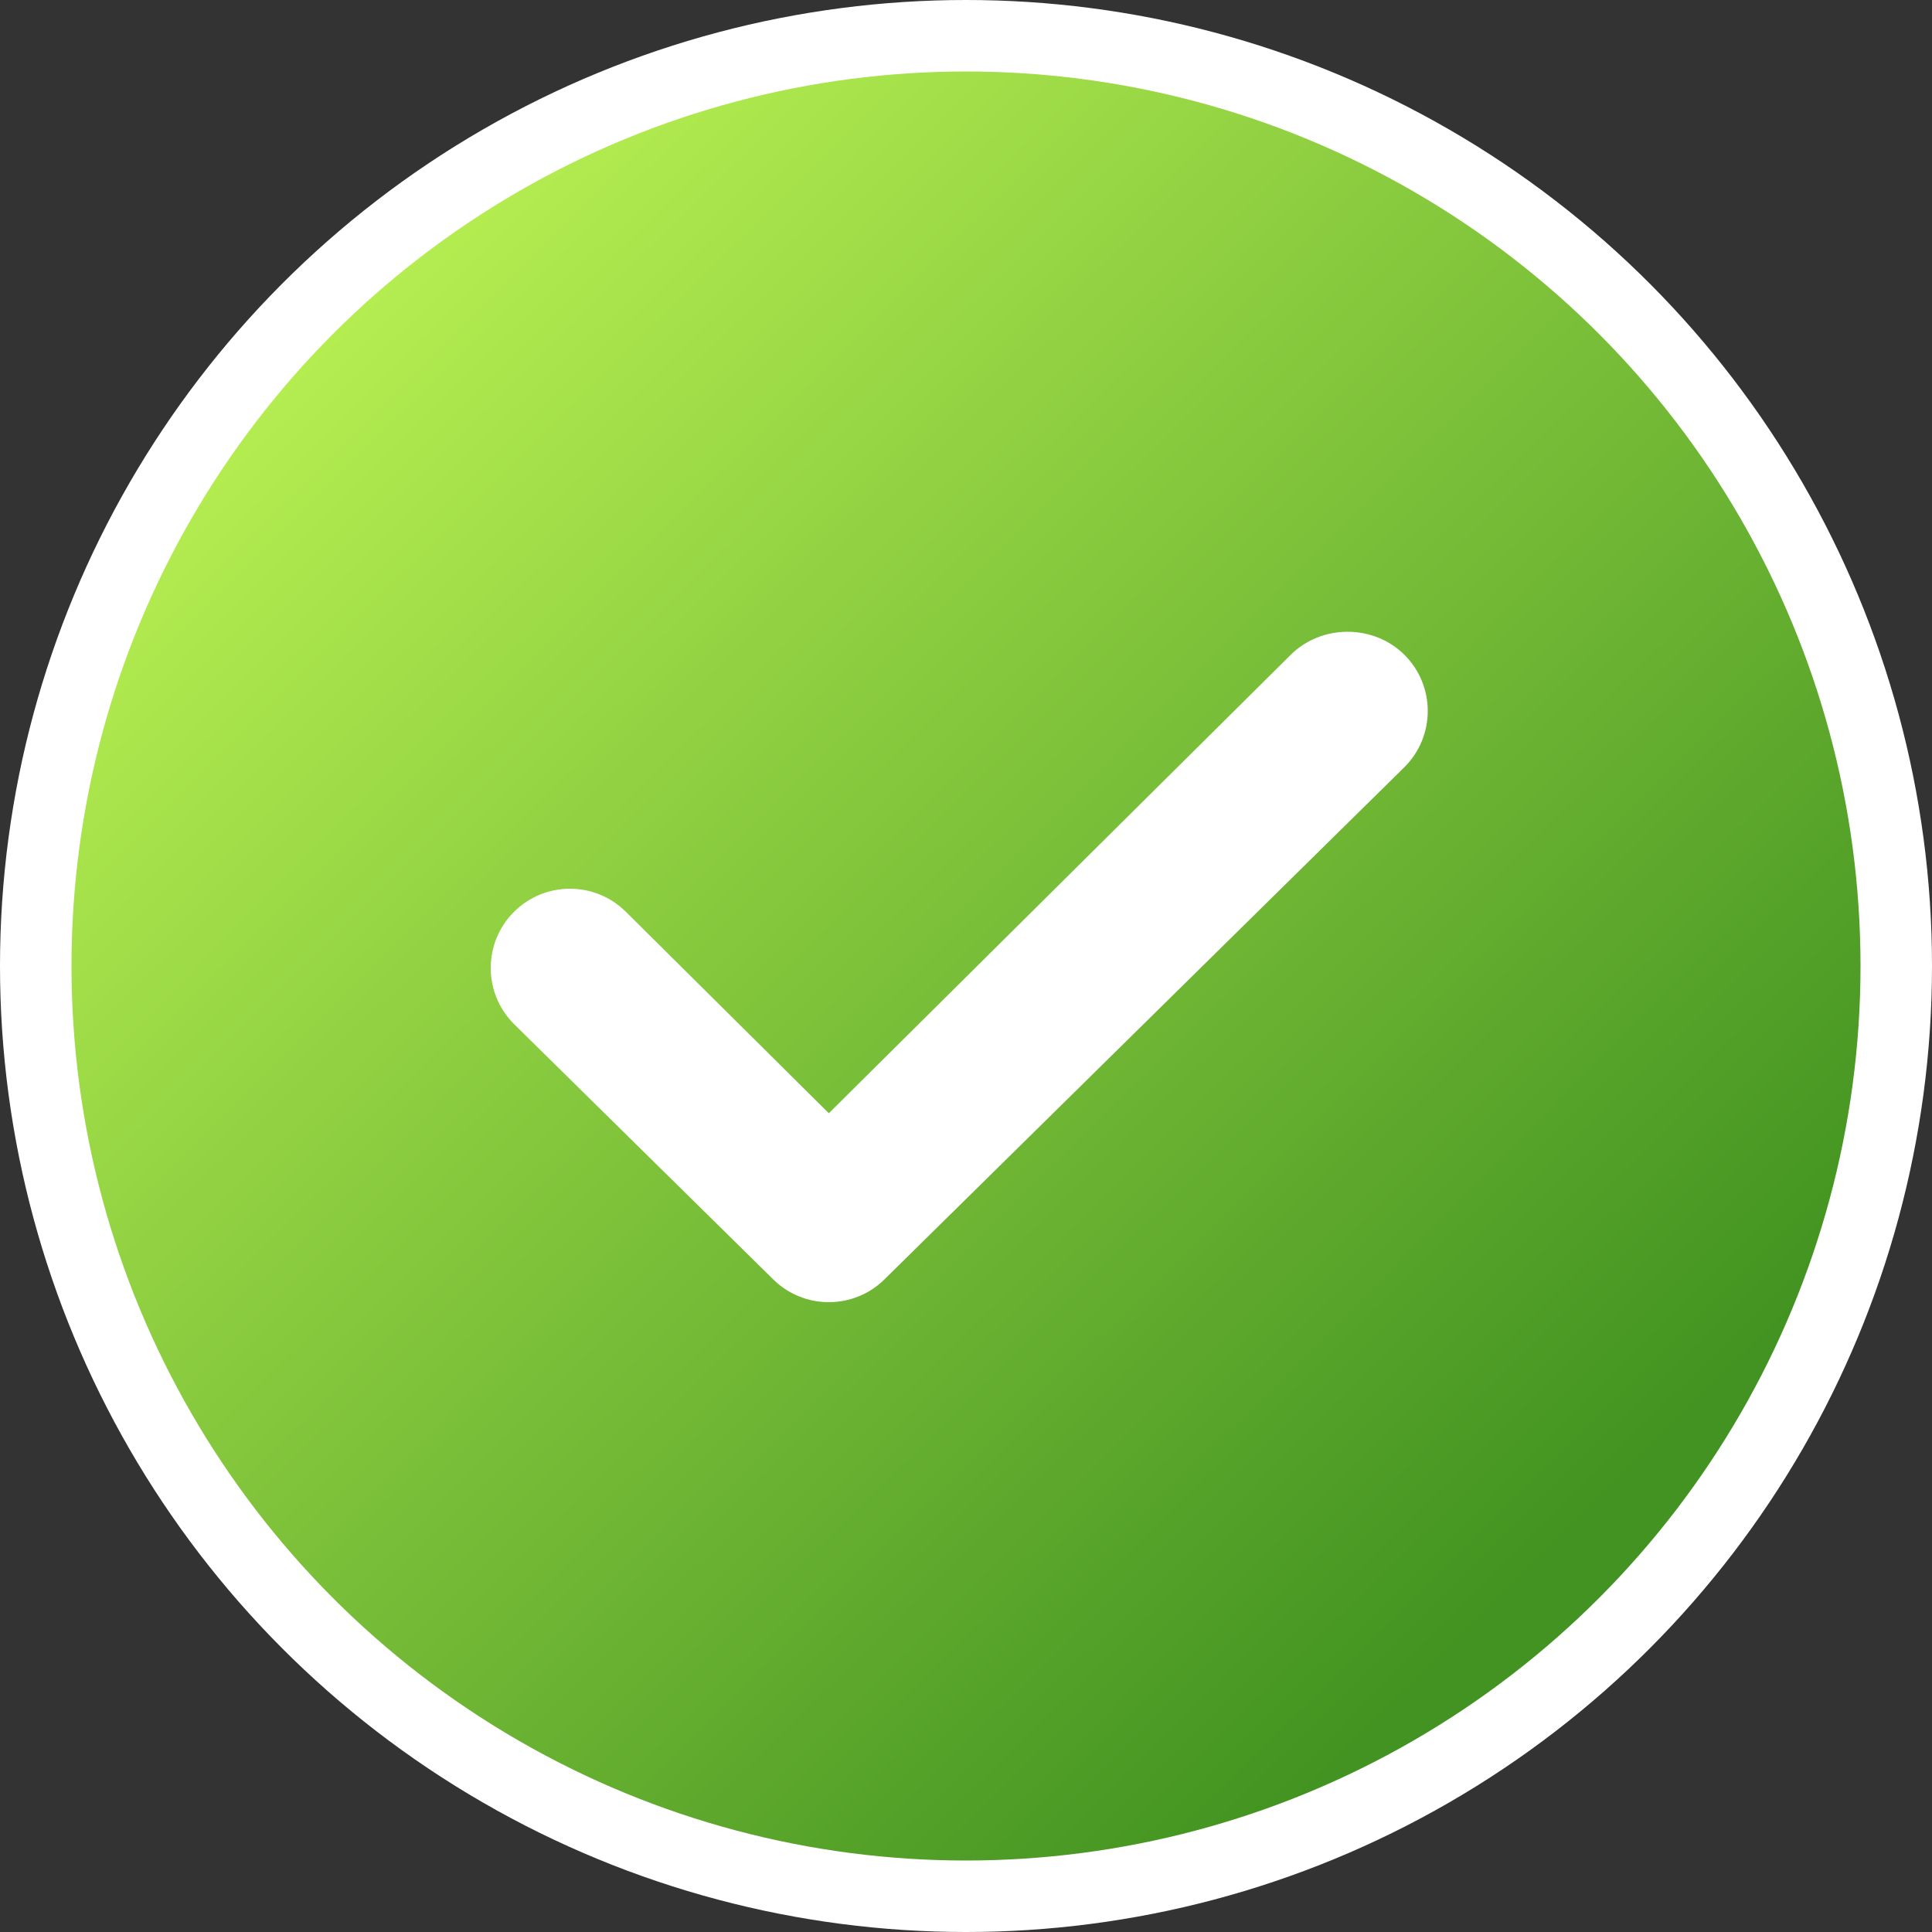
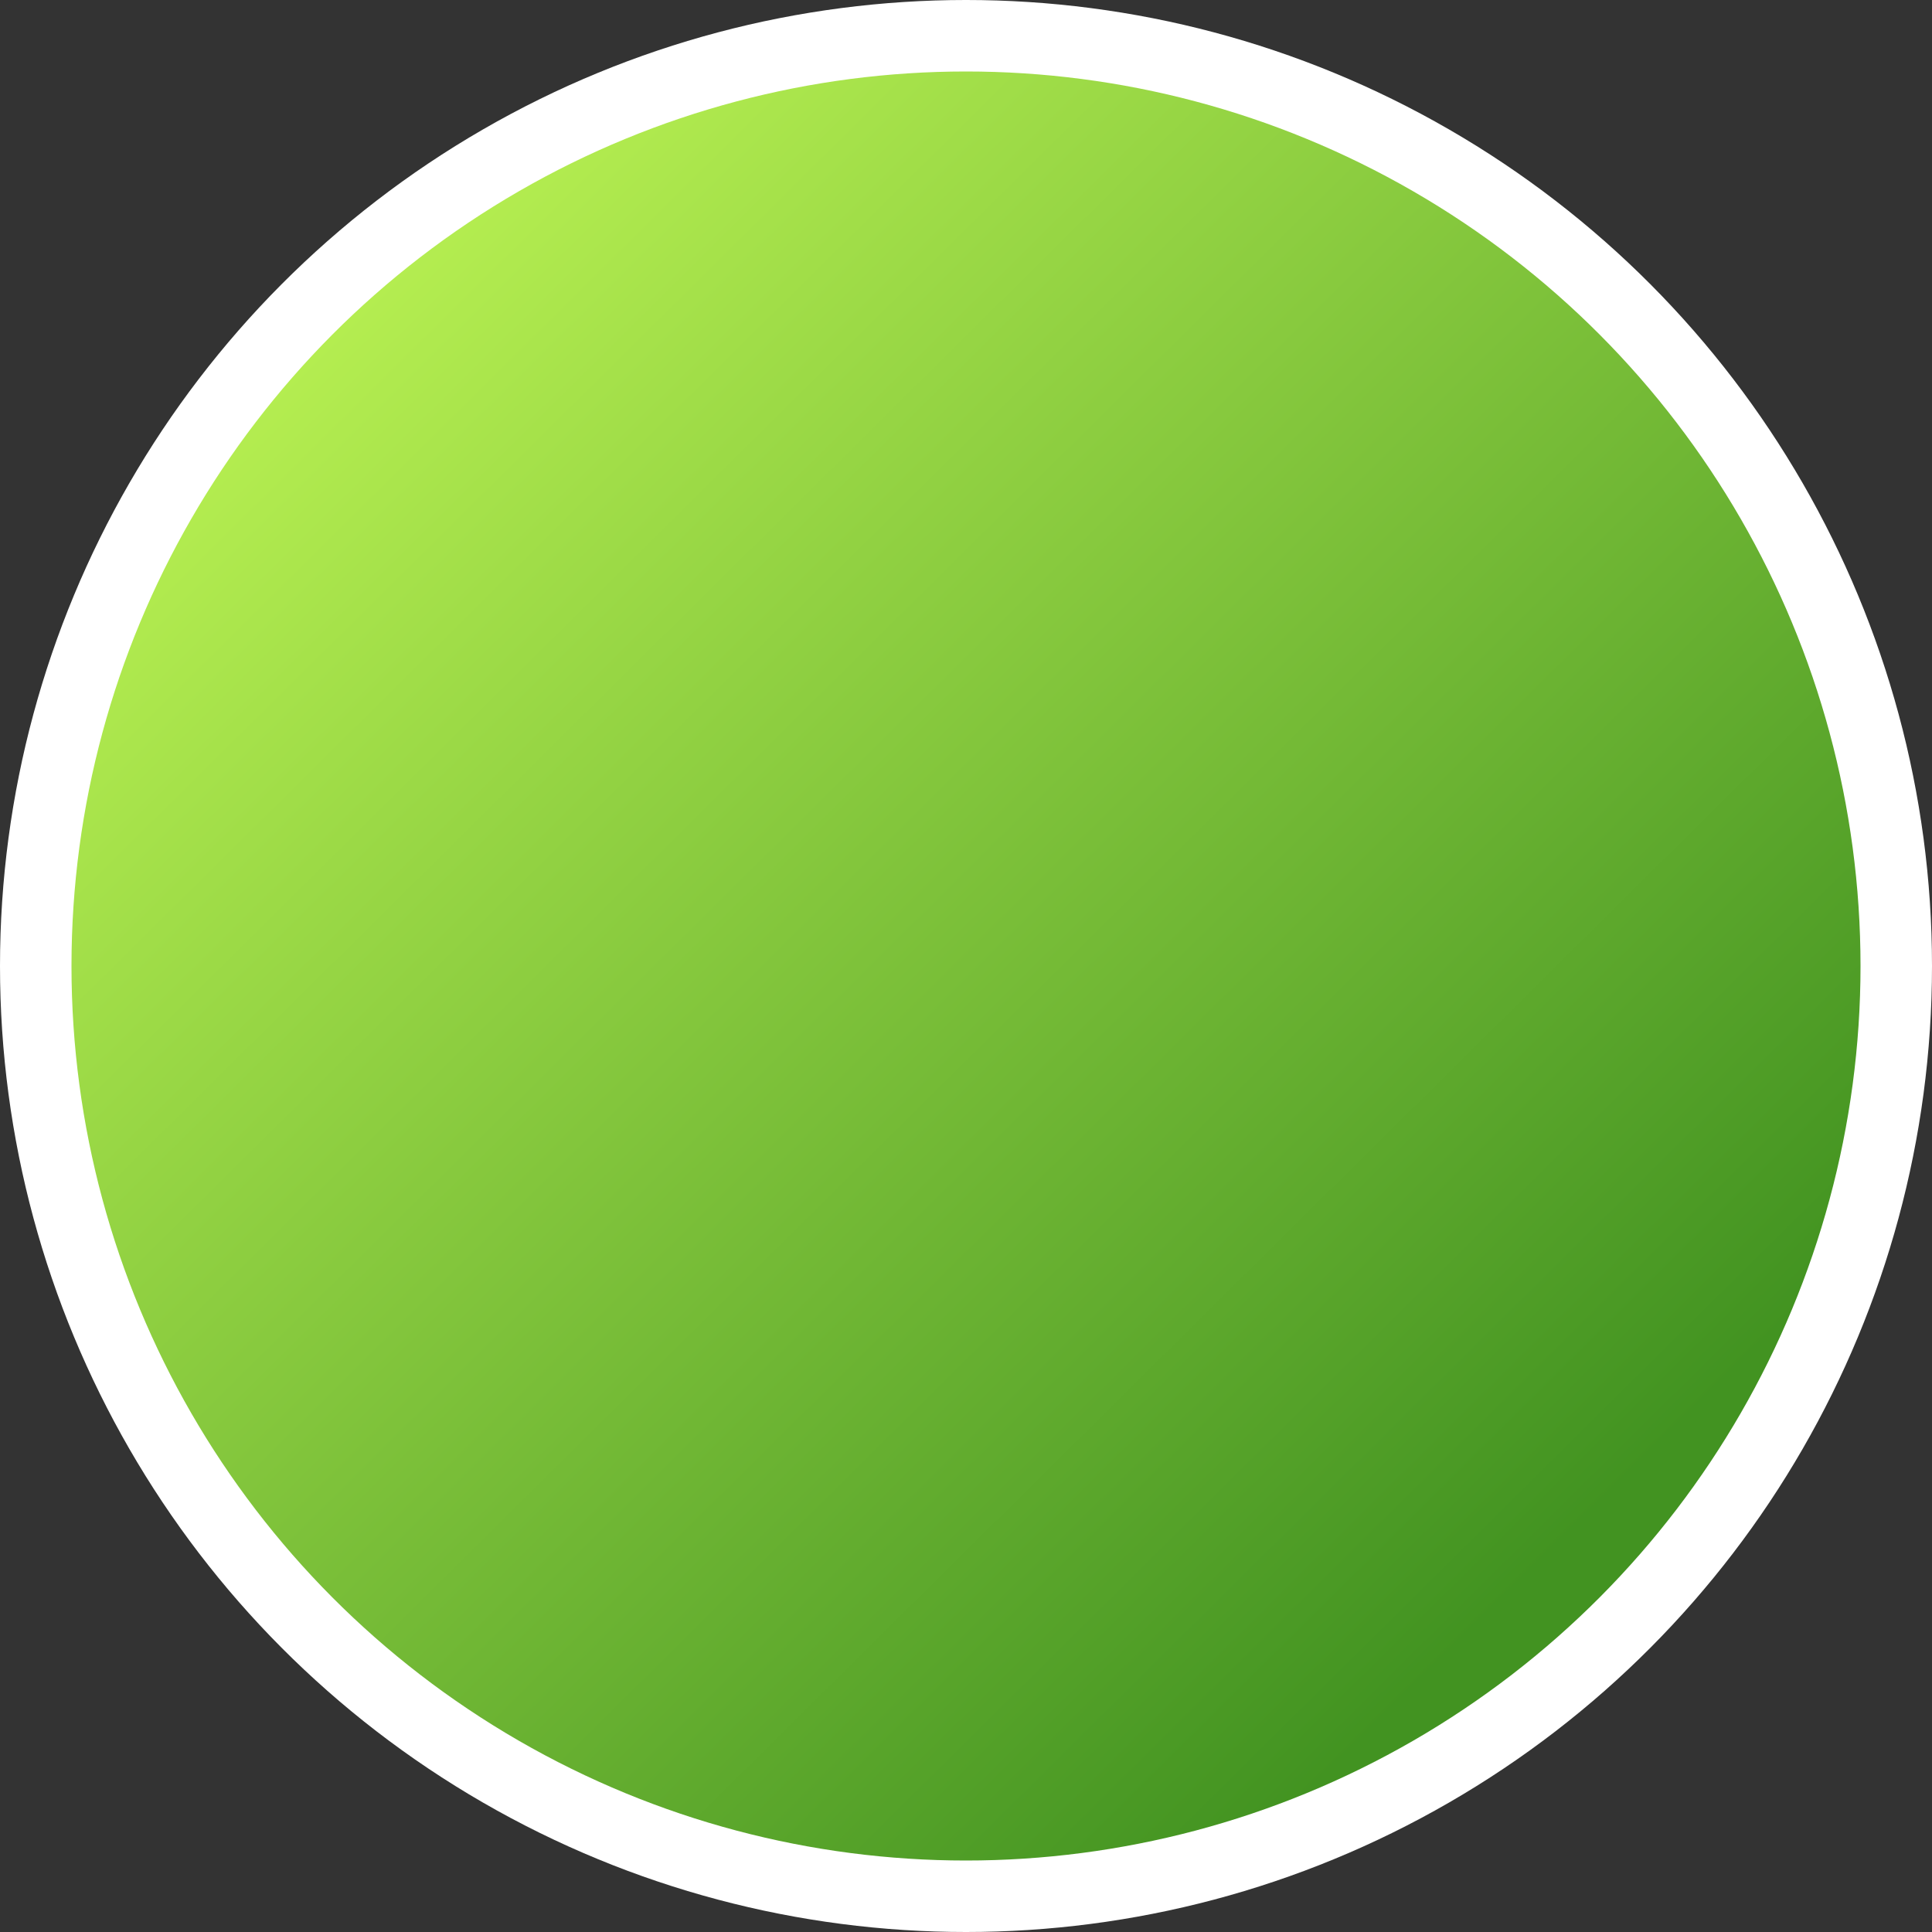
<svg xmlns="http://www.w3.org/2000/svg" version="1.1" id="Layer_1" x="0px" y="0px" viewBox="0 0 100 100" style="enable-background:new 0 0 100 100;" xml:space="preserve">
  <rect x="0" y="0" width="100" height="100" fill="#333333" stroke="none" />
  <style type="text/css">
	.st0{fill:#FFFFFF;}
	.st1{fill:url(#SVGID_1_);}
</style>
  <circle class="st0" cx="50" cy="50" r="50" />
  <linearGradient id="SVGID_1_" gradientUnits="userSpaceOnUse" x1="-256.765" y1="443.387" x2="-257.388" y2="442.734" gradientTransform="matrix(-98.796 0 0 -100 -25349.086 44355)">
    <stop offset="0" style="stop-color:#B4ED50" />
    <stop offset="0.518" style="stop-color:#79BE38" />
    <stop offset="1" style="stop-color:#429321" />
  </linearGradient>
  <ellipse class="st1" cx="50" cy="50" rx="46.3" ry="46.3" />
-   <path class="st0" d="M66.8,33.9L40,60.5h5.8L32.4,47.2c-1.6-1.6-4.2-1.6-5.8,0c-1.6,1.6-1.6,4.2,0,5.8L40,66.2  c1.6,1.6,4.2,1.6,5.8,0l26.9-26.5c1.6-1.6,1.6-4.2,0-5.8S68.4,32.3,66.8,33.9z" />
</svg>